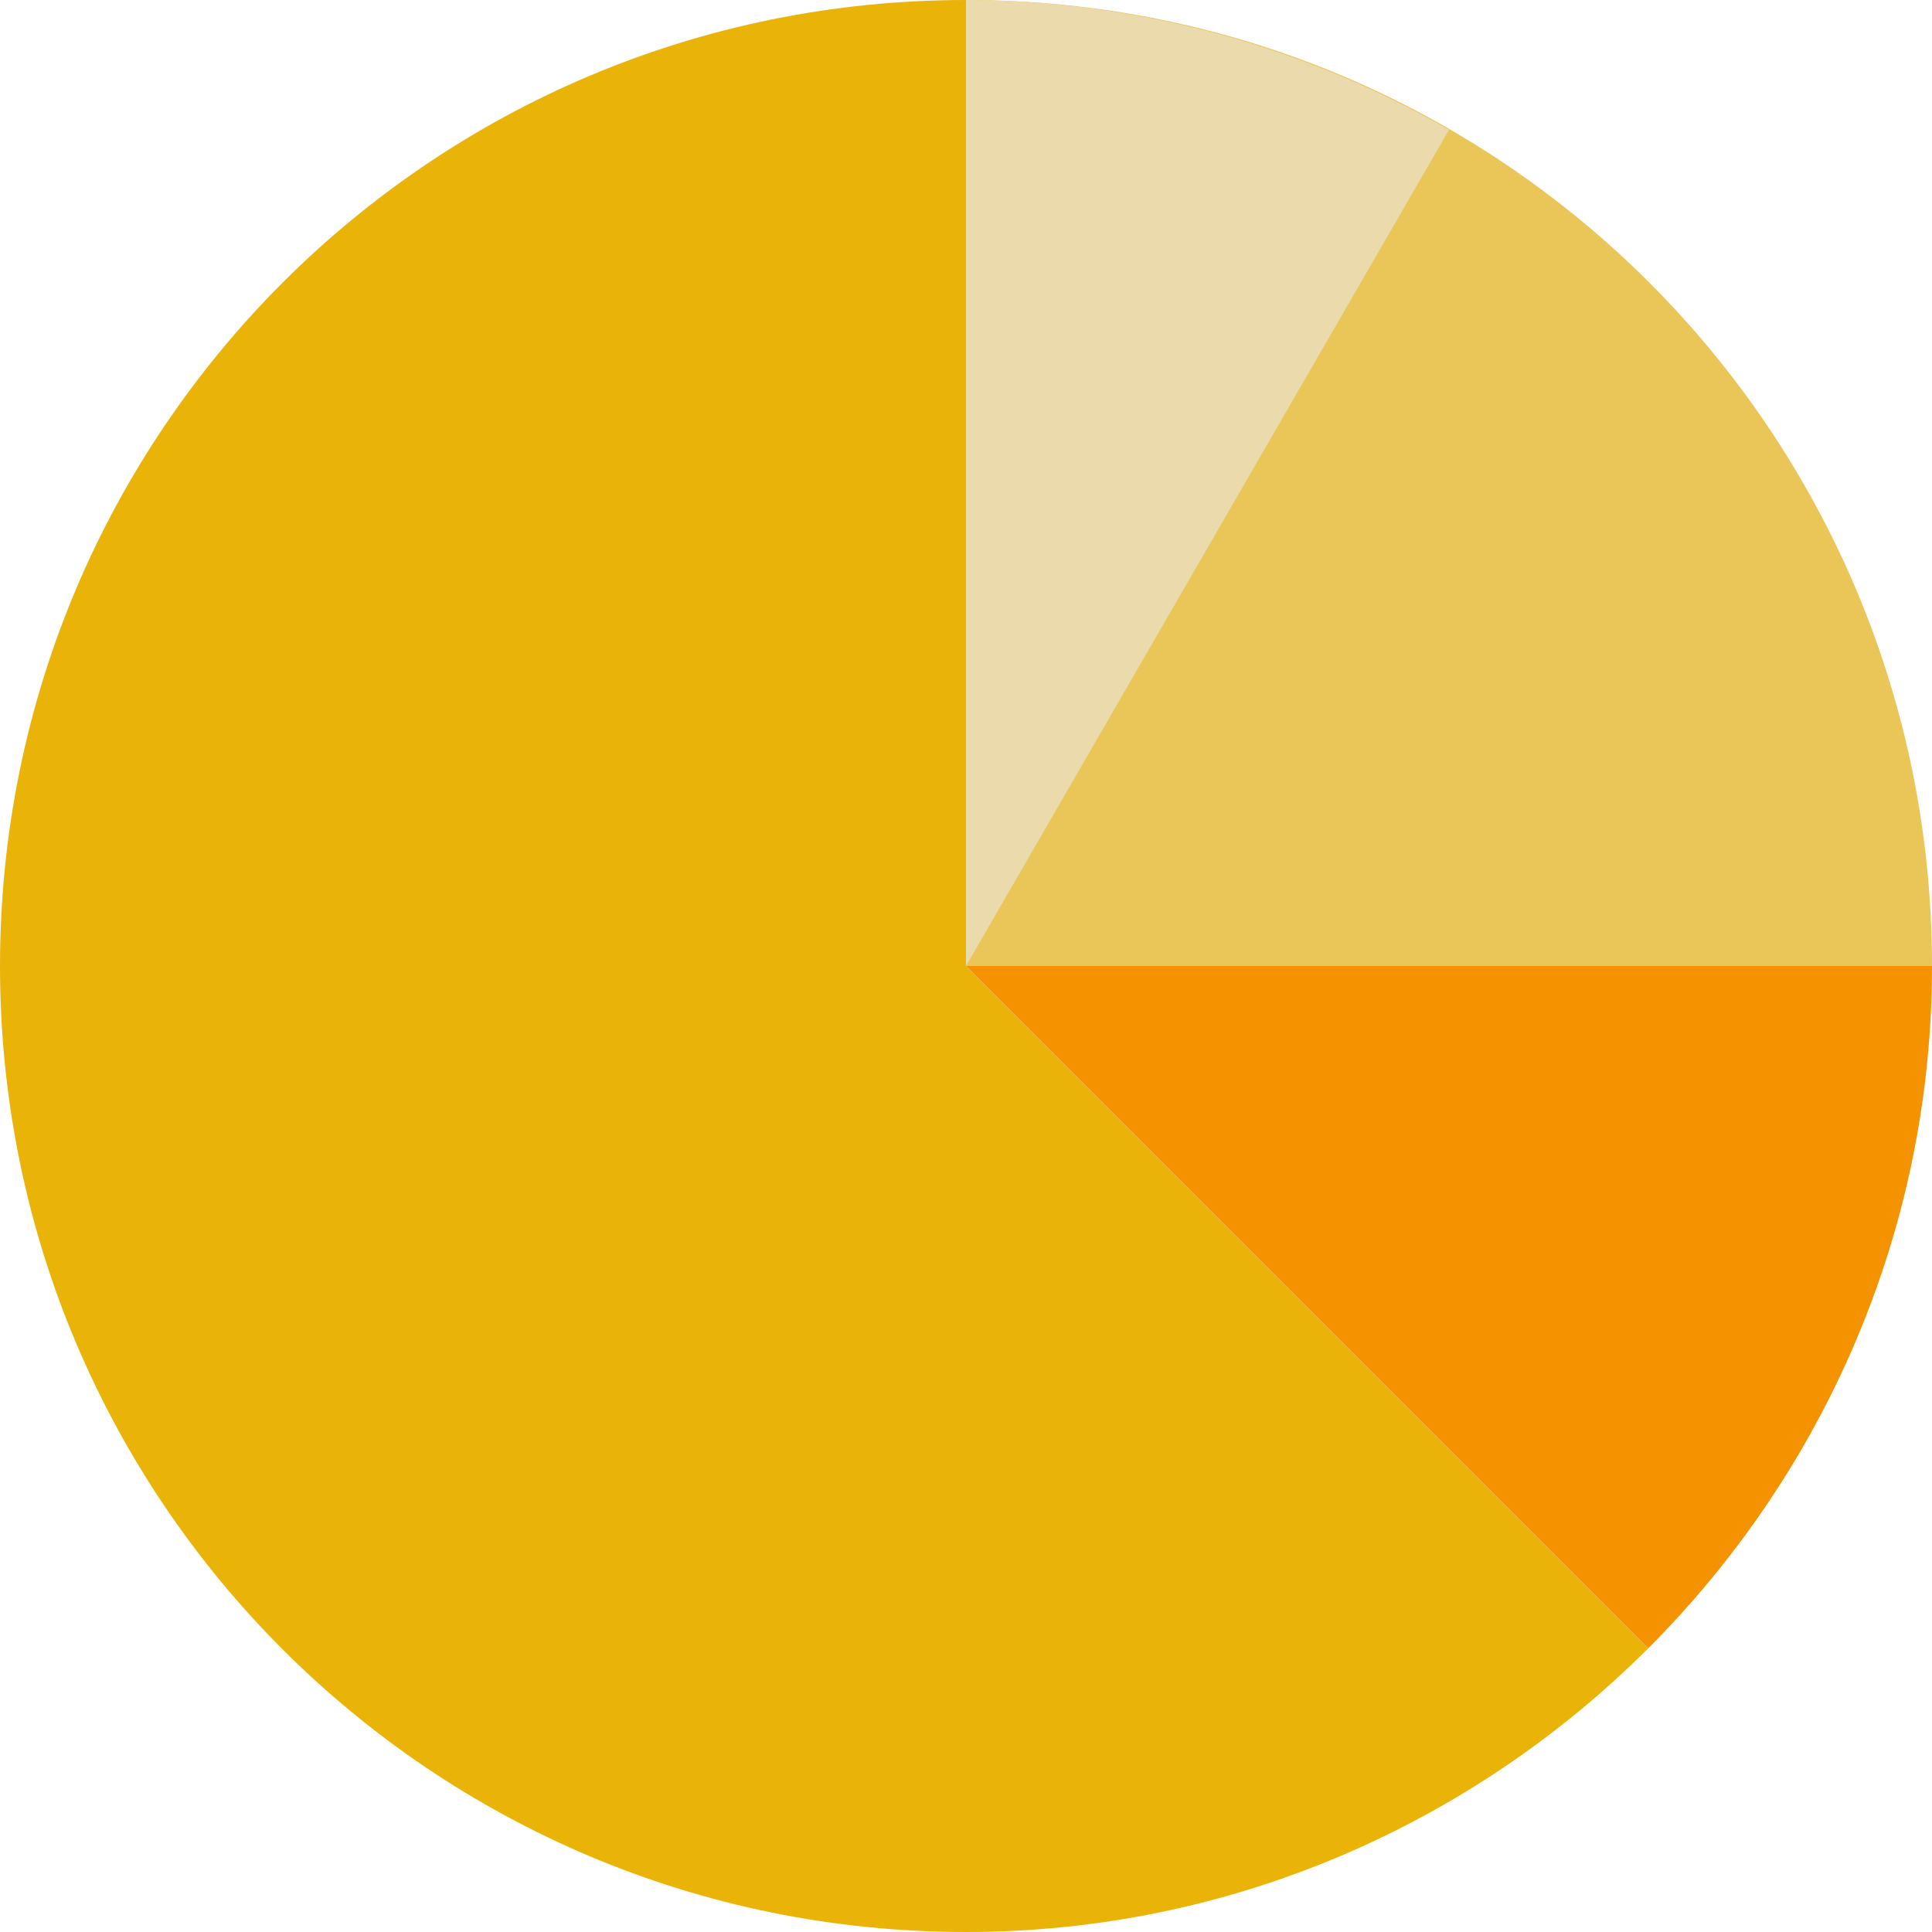
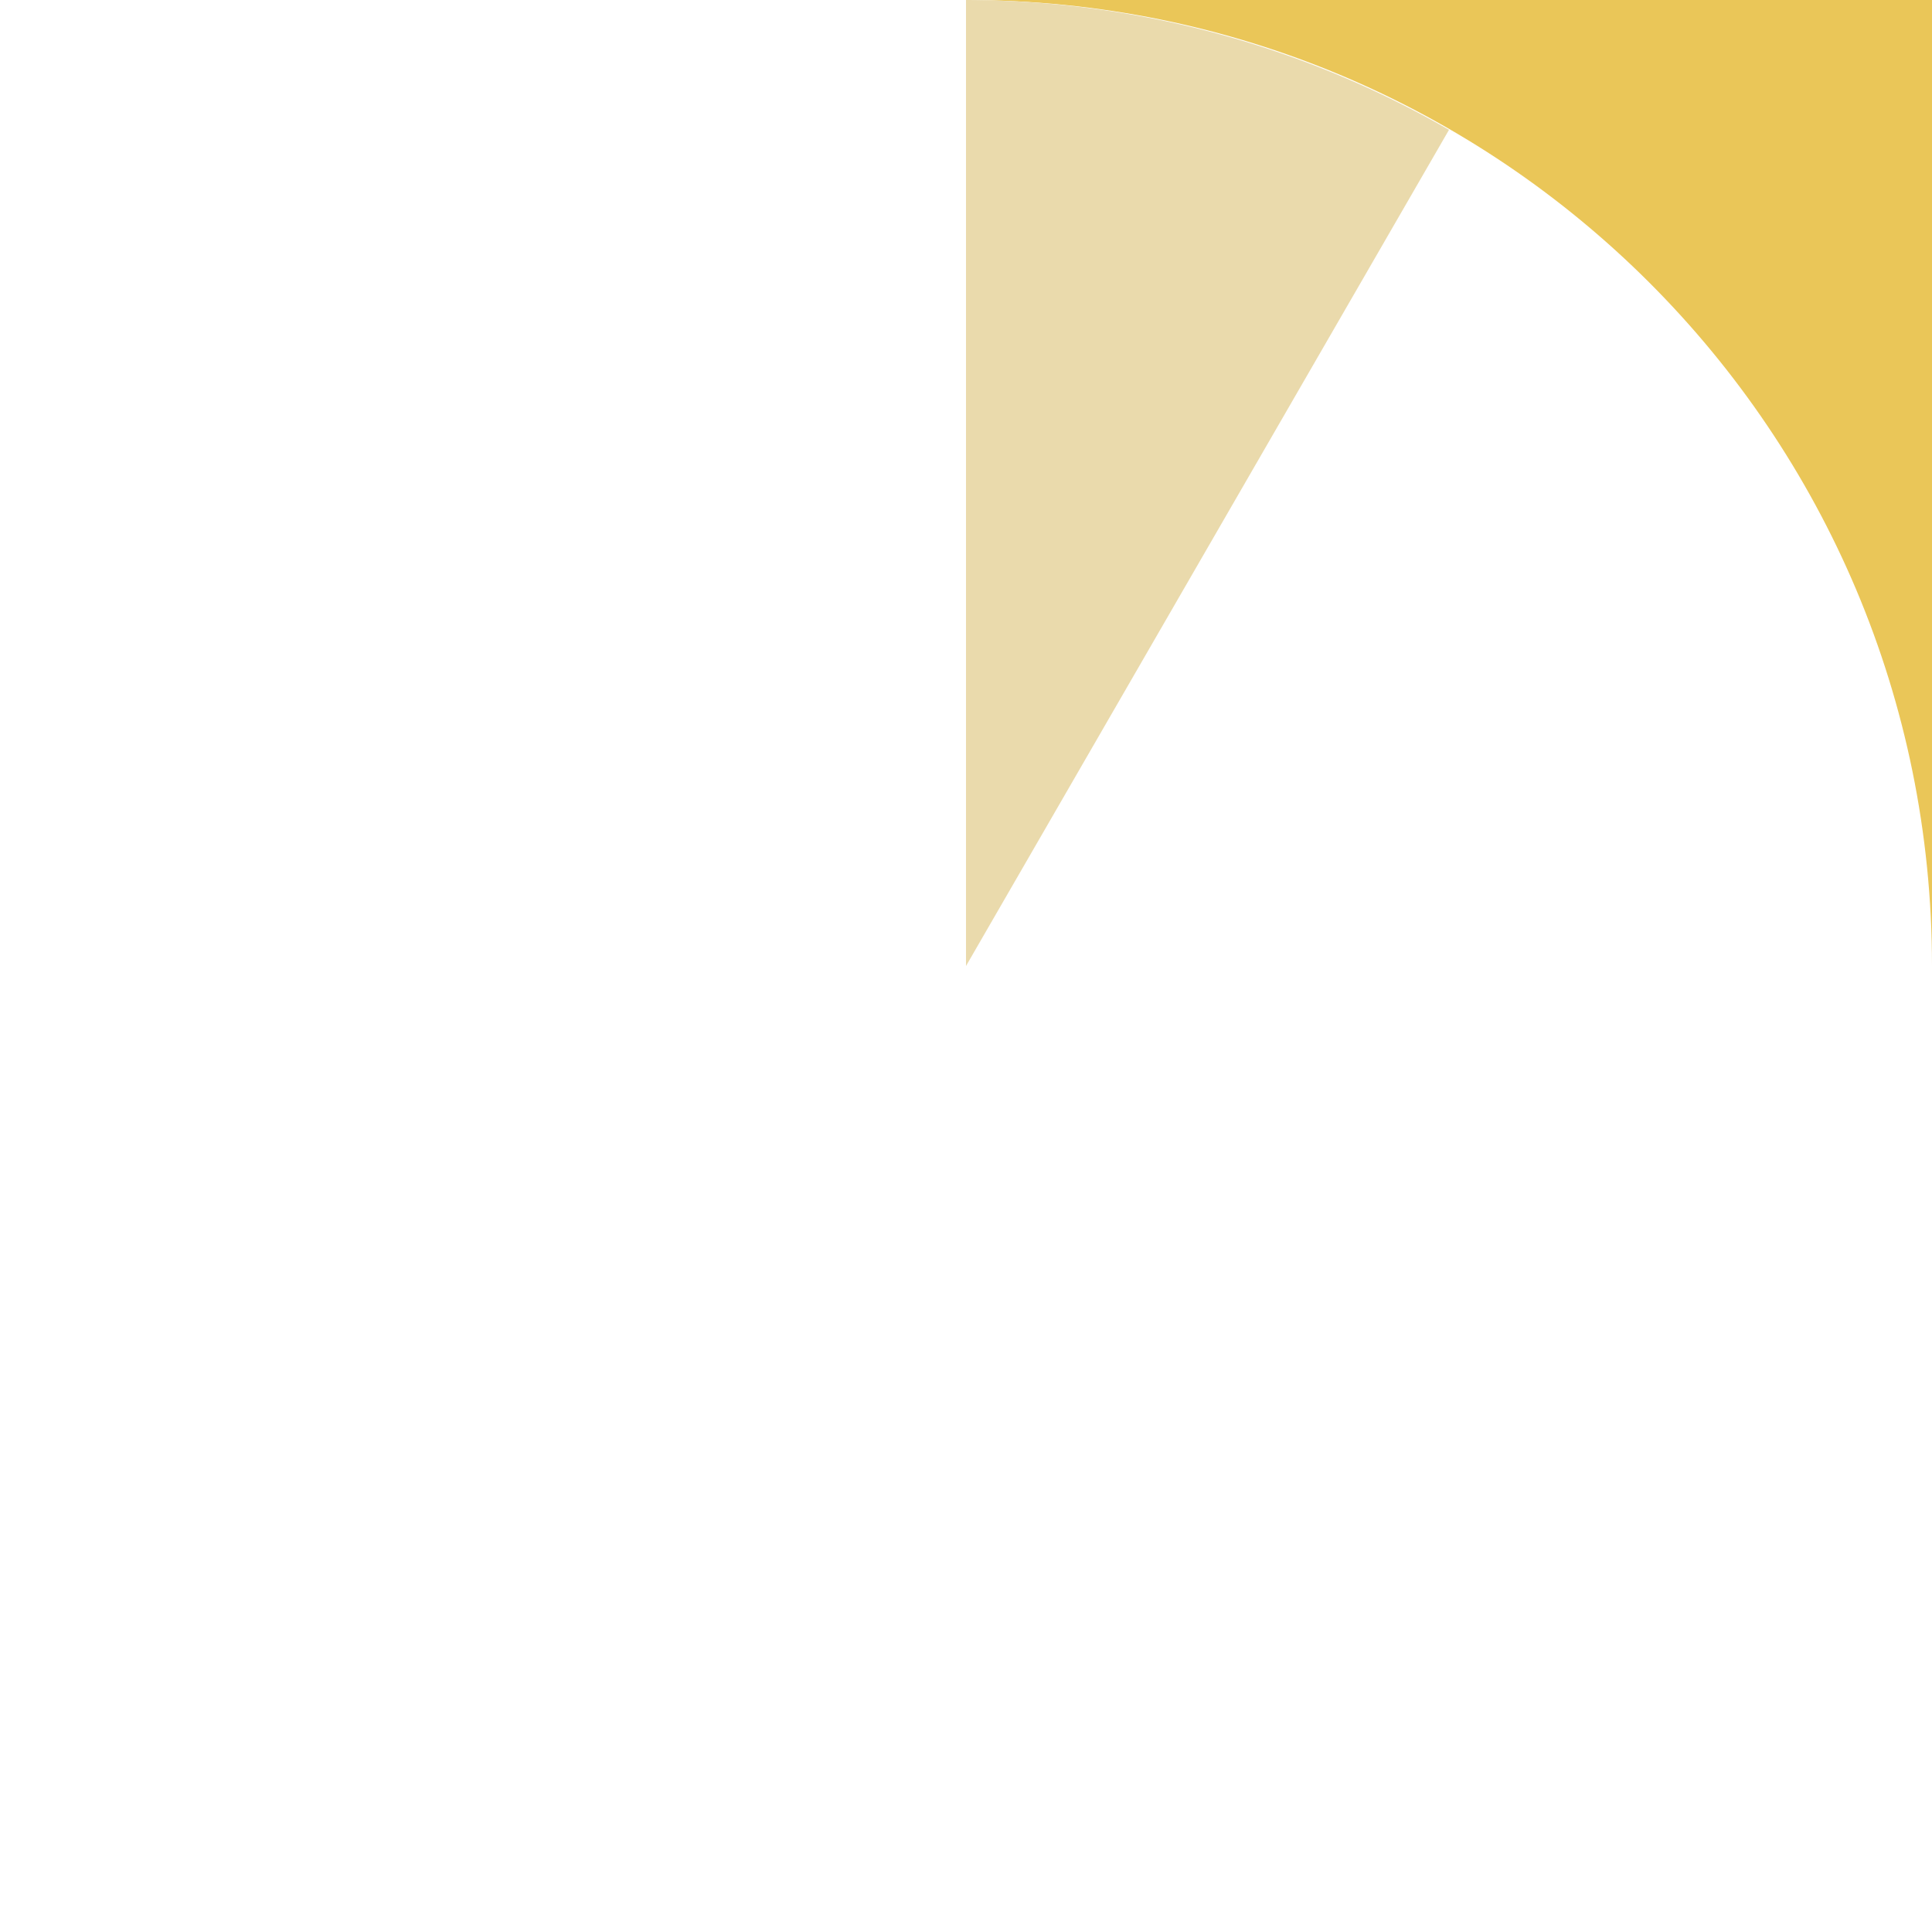
<svg xmlns="http://www.w3.org/2000/svg" version="1.1" id="Capa_1" width="30" height="30" viewBox="0 0 30 30">
-   <path d="M15 0C6.703 0 0 6.703 0 15s6.703 15 15 15c4.125 0 7.875-1.688 10.594-4.406L15 15V0z" fill="#eab308" />
-   <path d="M30 15c0-8.297-6.703-15-15-15v15h15z" fill="#EAC658" />
-   <path d="M15 15l10.594 10.594C28.312 22.875 30 19.125 30 15H15z" fill="#F49200" />
+   <path d="M30 15c0-8.297-6.703-15-15-15h15z" fill="#EAC658" />
  <path d="M15 0v15l7.5-12.984A15.076 15.076 0 0015 0z" fill="#EADAAC" />
</svg>